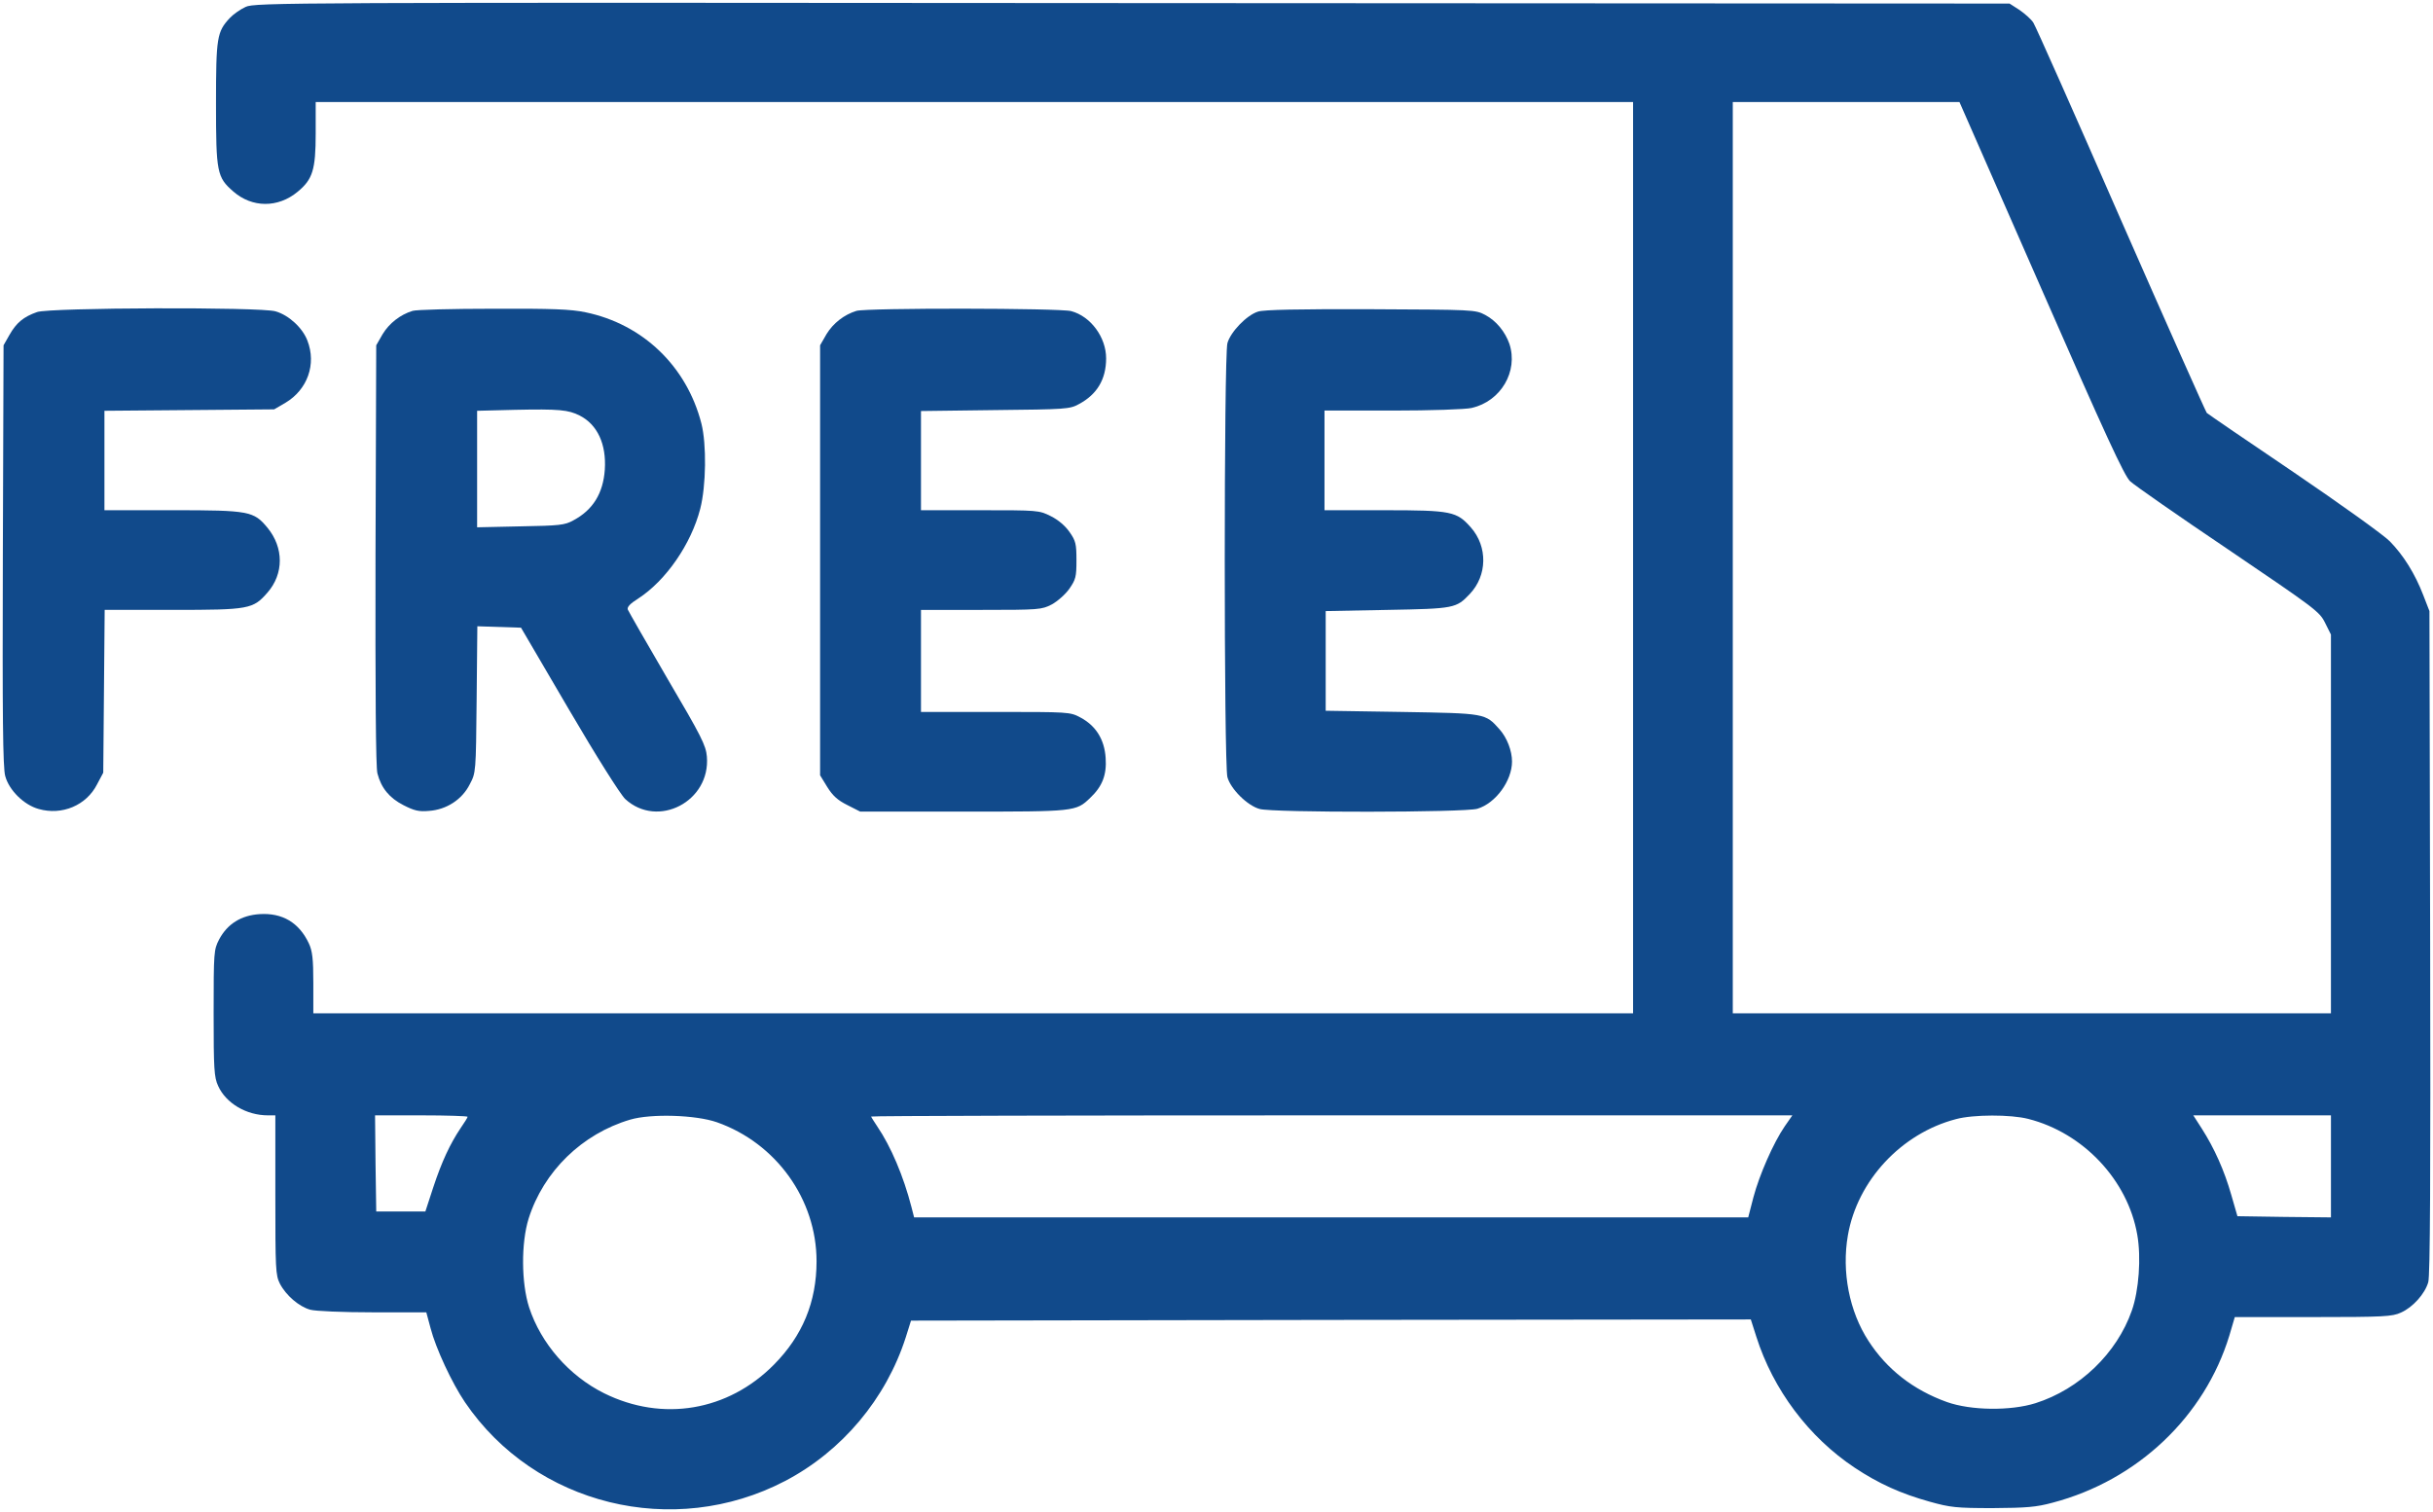
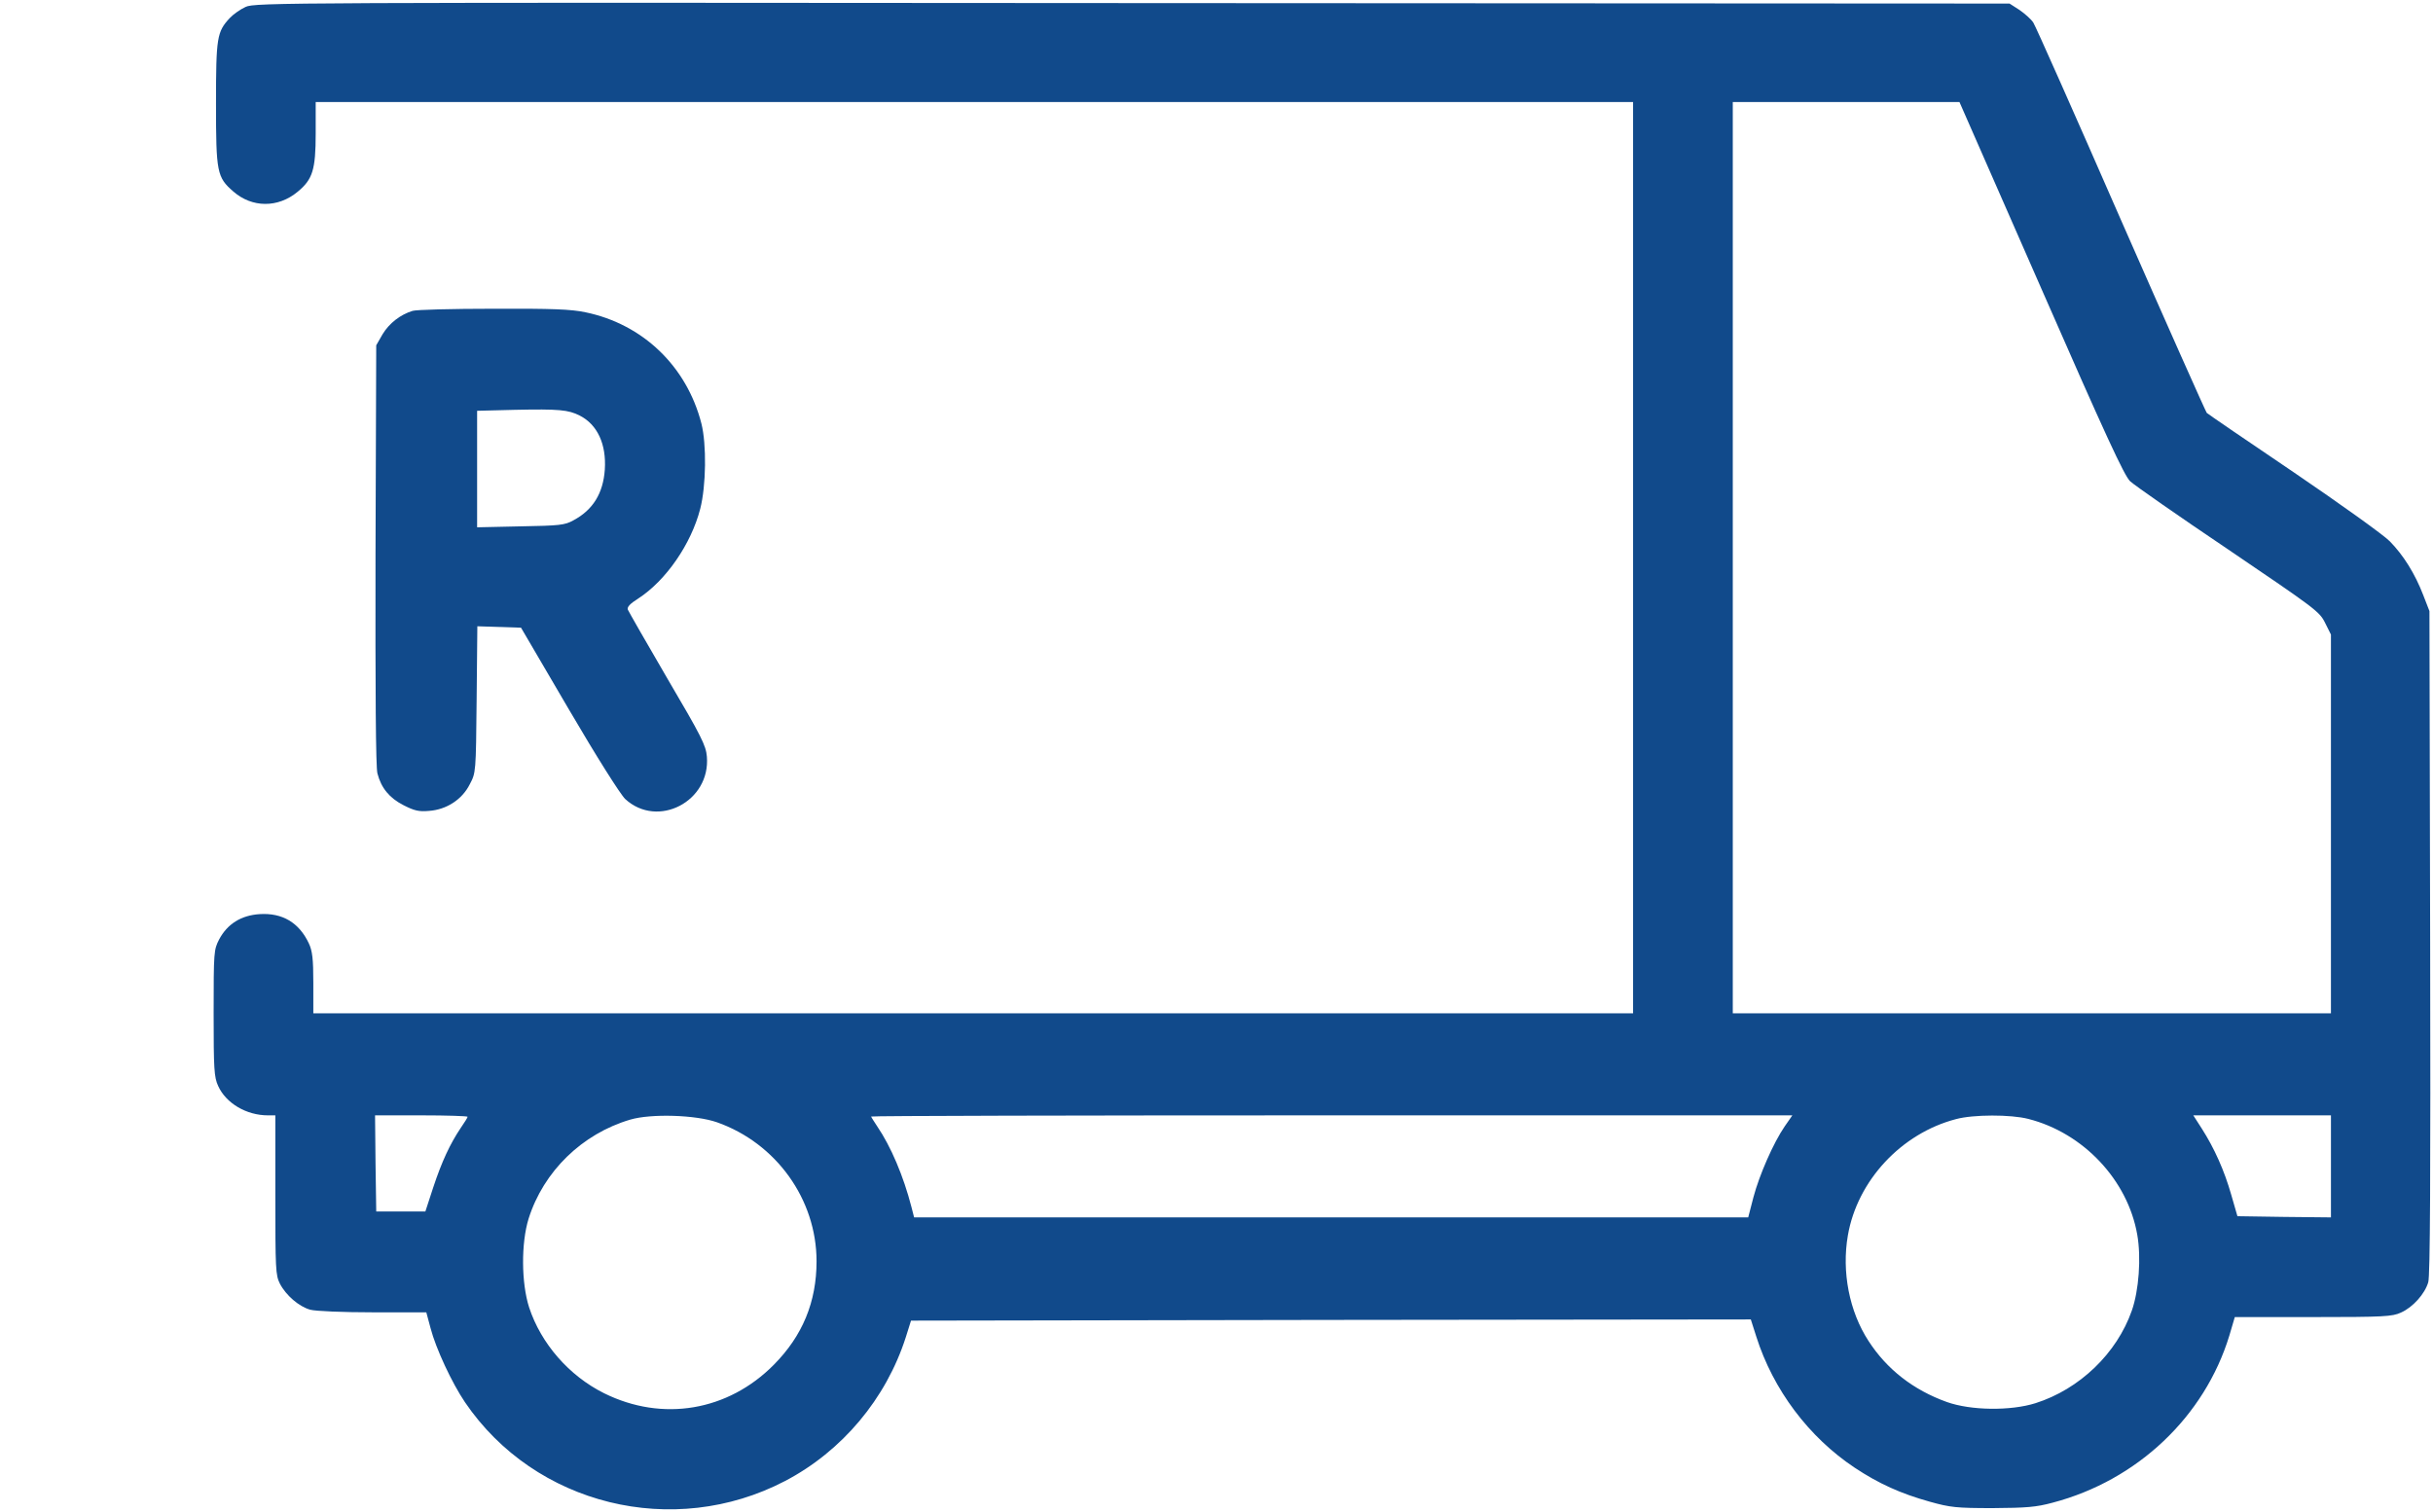
<svg xmlns="http://www.w3.org/2000/svg" viewBox="0 0 1025 637" enable-background="new 0 0 1025 637">
  <g transform="matrix(.1 0 0-.1 0 637)" fill="#114a8b">
    <path d="m1035 6341c-22-10-52-31-67-47-54-58-58-81-58-361 0-290 4-310 73-370 79-69 188-70 271-1 63 52 76 92 76 246v132h2775 2775v-1920-1920h-2780-2780v128c0 102-4 135-19 167-41 87-111 129-207 123-78-5-136-41-171-107-22-43-23-51-23-310 0-237 2-270 19-307 33-73 119-124 210-124h31v-335c0-313 1-338 19-374 26-50 81-97 128-110 21-6 137-11 263-11h226l18-67c22-85 90-231 145-312 295-434 878-577 1348-332 241 126 426 347 509 606l22 70 1769 3 1769 2 23-72c71-224 221-424 415-553 101-67 194-109 316-143 86-24 111-27 265-27 143 1 183 4 253 23 357 94 640 363 744 704l23 78h330c297 0 334 2 370 19 50 22 101 79 115 128 8 27 10 444 8 1433l-3 1395-26 67c-35 91-84 169-141 227-25 26-208 157-405 291-197 133-362 246-366 250s-167 370-362 814c-194 444-360 818-369 831-9 14-35 37-58 53l-42 27-3695 2c-3581 3-3697 2-3736-16m7564-1185c271-619 350-790 375-814 17-16 203-146 414-288 364-247 384-261 407-308l25-50v-798-798h-1260-1260v1920 1920h478 477l344-784m-6629-3492c0-3-13-24-29-47-45-67-80-142-116-251l-33-101h-103-104l-3 203-2 202h195c107 0 195-3 195-6m1050-23c250-88 420-325 420-586 0-171-59-314-180-436-193-195-469-242-715-120-147 73-266 209-316 362-33 103-34 271-2 374 63 199 225 357 428 417 88 26 276 20 365-11m4499-17c-48-70-107-205-132-299l-22-85h-1757-1757l-11 43c-34 132-87 256-144 340-14 21-26 40-26 42 0 3 873 5 1940 5h1941l-32-46m1026 31c232-59 419-258 459-488 17-96 7-235-23-320-63-180-220-331-406-390-105-33-272-31-373 5-142 51-253 138-330 257-81 124-114 292-87 446 40 230 225 429 455 489 73 20 231 20 305 1m1275-200v-215l-197 2-197 3-26 90c-29 102-71 196-124 279l-36 56h290 290v-215" />
-     <path d="m156 5055c-57-20-87-45-116-96l-25-44-3-885c-2-677 0-895 10-930 16-60 79-122 141-139 98-28 201 15 246 104l26 49 3 343 3 343h287c322 0 338 3 399 73 69 79 69 189 0 273-58 70-76 74-399 74h-288v209 210l358 3 357 3 48 28c92 55 131 162 92 262-20 53-78 107-134 123-60 19-953 16-1005-3" />
    <path d="m1738 5060c-52-16-98-52-126-98l-27-47-3-883c-1-577 1-896 8-921 16-62 51-104 110-134 45-23 65-28 107-24 74 5 140 48 172 112 26 49 26 50 29 358l3 308 92-3 92-3 202-345c117-200 217-358 237-377 137-126 360-10 344 179-4 47-23 85-166 328-88 151-163 282-167 291-4 11 9 25 44 47 117 76 223 230 261 378 25 97 27 272 5 359-62 242-247 419-488 469-61 13-140 16-389 15-172 0-325-4-340-9m704-441c75-38 113-121 106-228-7-100-50-170-133-214-36-20-58-22-222-25l-183-4v246 245l158 4c188 4 226 0 274-24" />
-     <path d="m3608 5060c-52-16-98-52-126-98l-27-47v-906-906l30-49c23-37 44-56 84-76l55-28h433c473 0 476 0 536 58 51 48 70 97 65 168-5 78-41 136-107 171-43 23-49 23-358 23h-313v215 215h253c246 0 255 1 298 23 24 13 58 43 74 66 27 39 30 50 30 120 0 69-3 82-29 119-18 26-47 51-79 67-50 25-54 25-299 25h-248v209 209l313 4c297 3 314 4 352 25 77 41 115 105 115 193 0 89-65 177-147 199-45 13-864 14-905 1" />
-     <path d="m5300 5057c-48-15-116-86-129-133-15-55-15-1774 0-1829 14-50 84-120 136-134 57-16 863-15 917 1 77 23 146 118 146 199 0 45-21 100-52 135-61 69-59 68-413 74l-320 5v210 210l260 5c283 5 290 7 347 67 74 78 76 199 5 280-60 68-81 73-364 73h-253v210 210h288c159 0 307 5 332 11 123 28 197 154 159 270-18 51-55 97-102 122-42 22-47 22-482 24-304 1-451-2-475-10" />
  </g>
</svg>